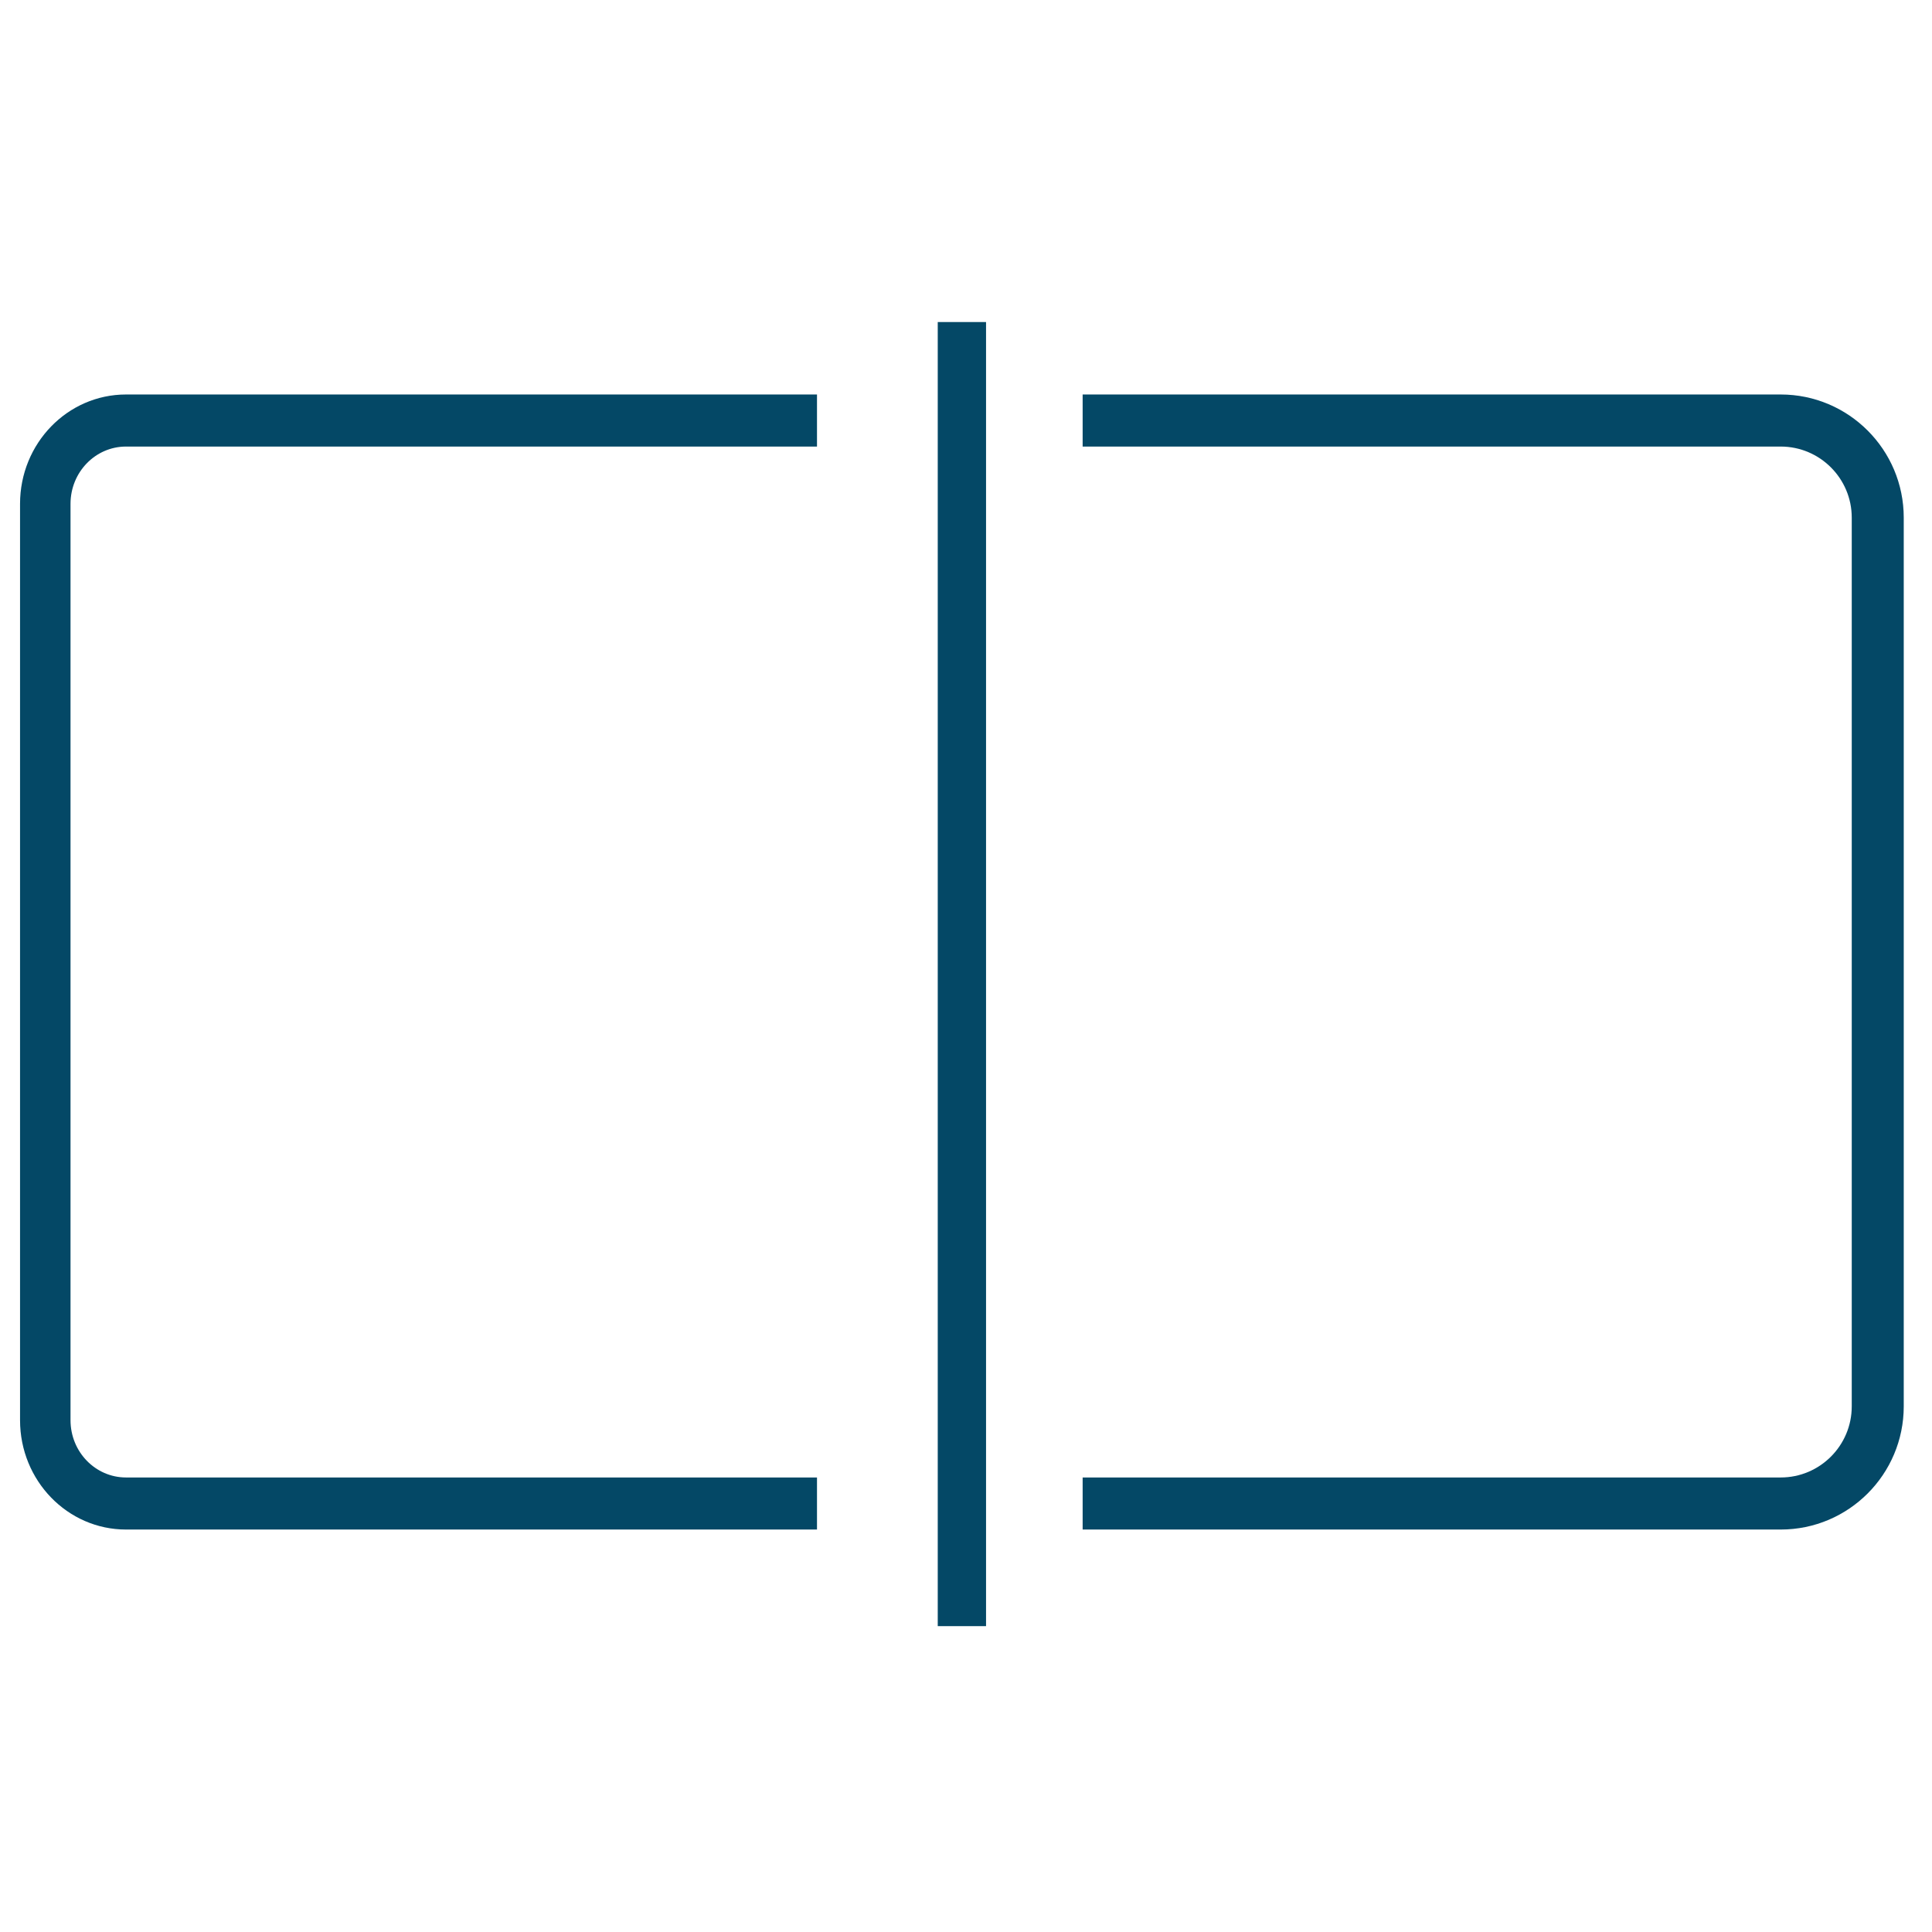
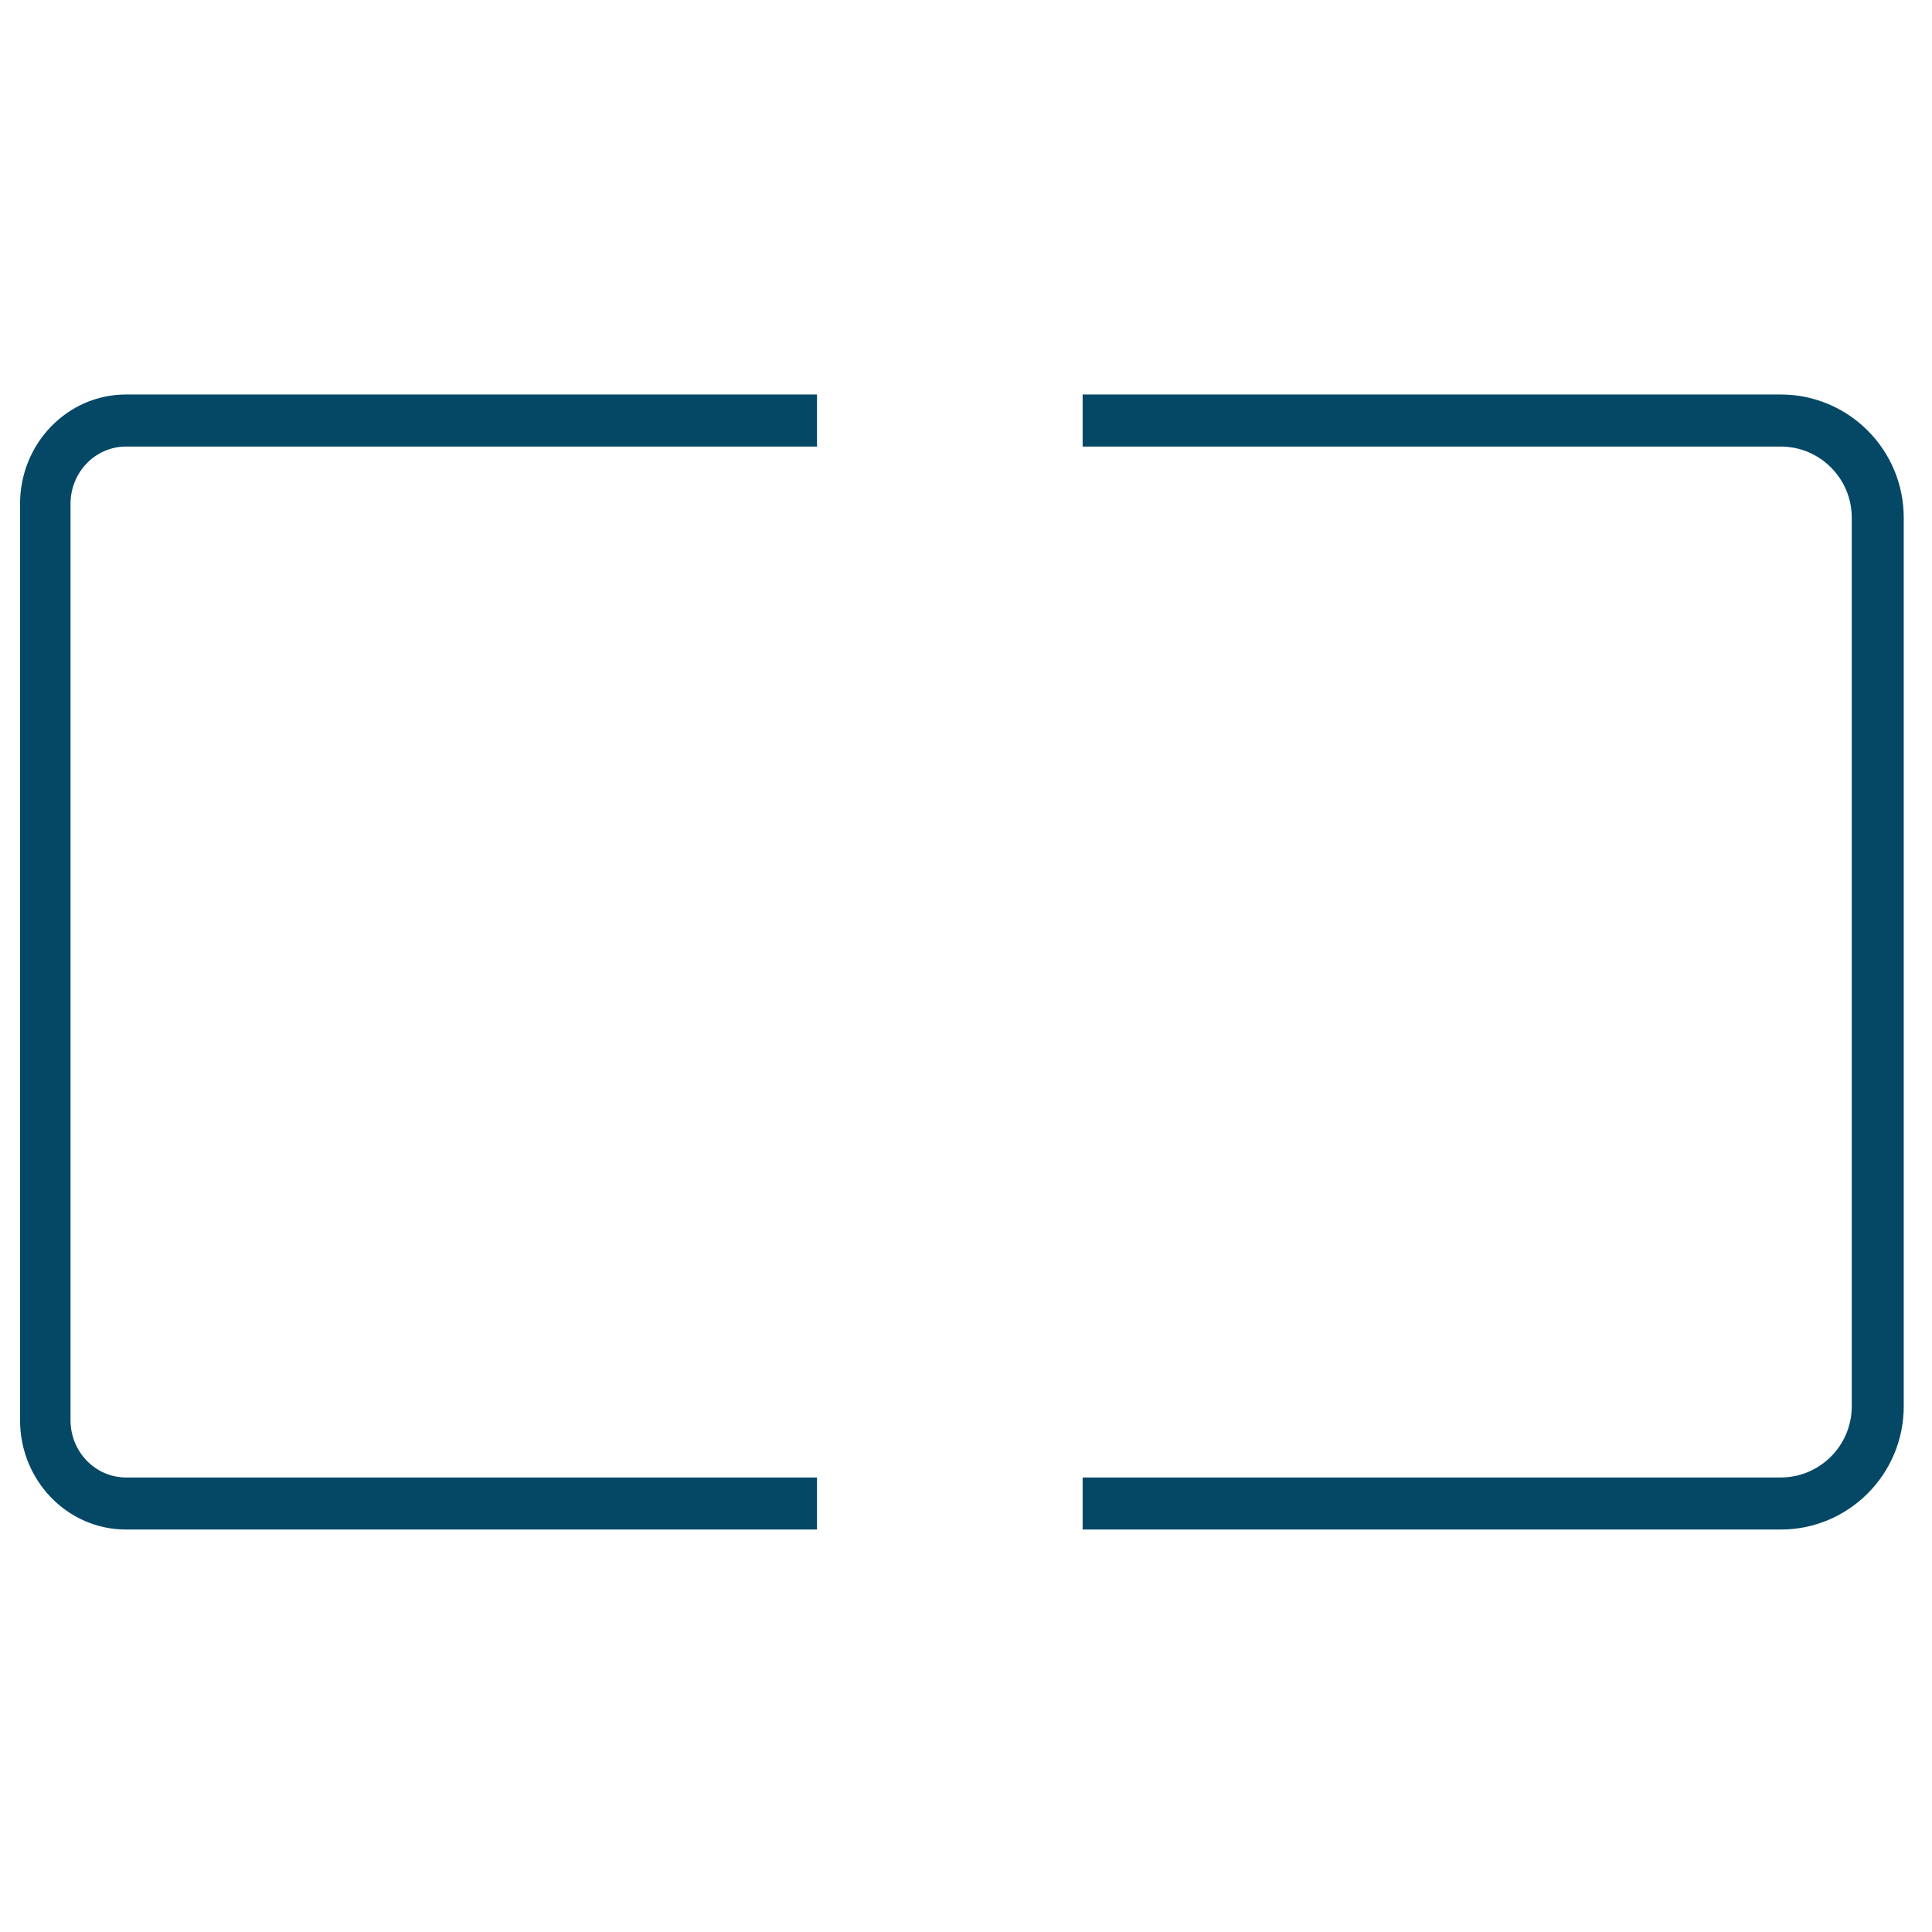
<svg xmlns="http://www.w3.org/2000/svg" width="80" height="80" viewBox="0 0 80 80" fill="none">
  <path d="M76.677 58.233V21.436C76.677 19.811 75.358 18.491 73.735 18.491H44.83V16.335H73.735C76.547 16.335 78.83 18.62 78.83 21.436V58.233C78.83 61.05 76.547 63.335 73.735 63.335H44.83V61.179H73.735C75.358 61.179 76.677 59.859 76.677 58.233Z" fill="#044866" />
  <path d="M0.83 58.807V20.863C0.83 18.361 2.795 16.335 5.219 16.335H33.83V18.491H5.219C3.949 18.491 2.92 19.552 2.92 20.863V58.807C2.92 60.118 3.949 61.179 5.219 61.179H33.83V63.335H5.219C2.795 63.335 0.83 61.309 0.83 58.807Z" fill="#044866" />
-   <path d="M40.83 13.335V67.335H38.83V13.335H40.83Z" fill="#044866" />
</svg>